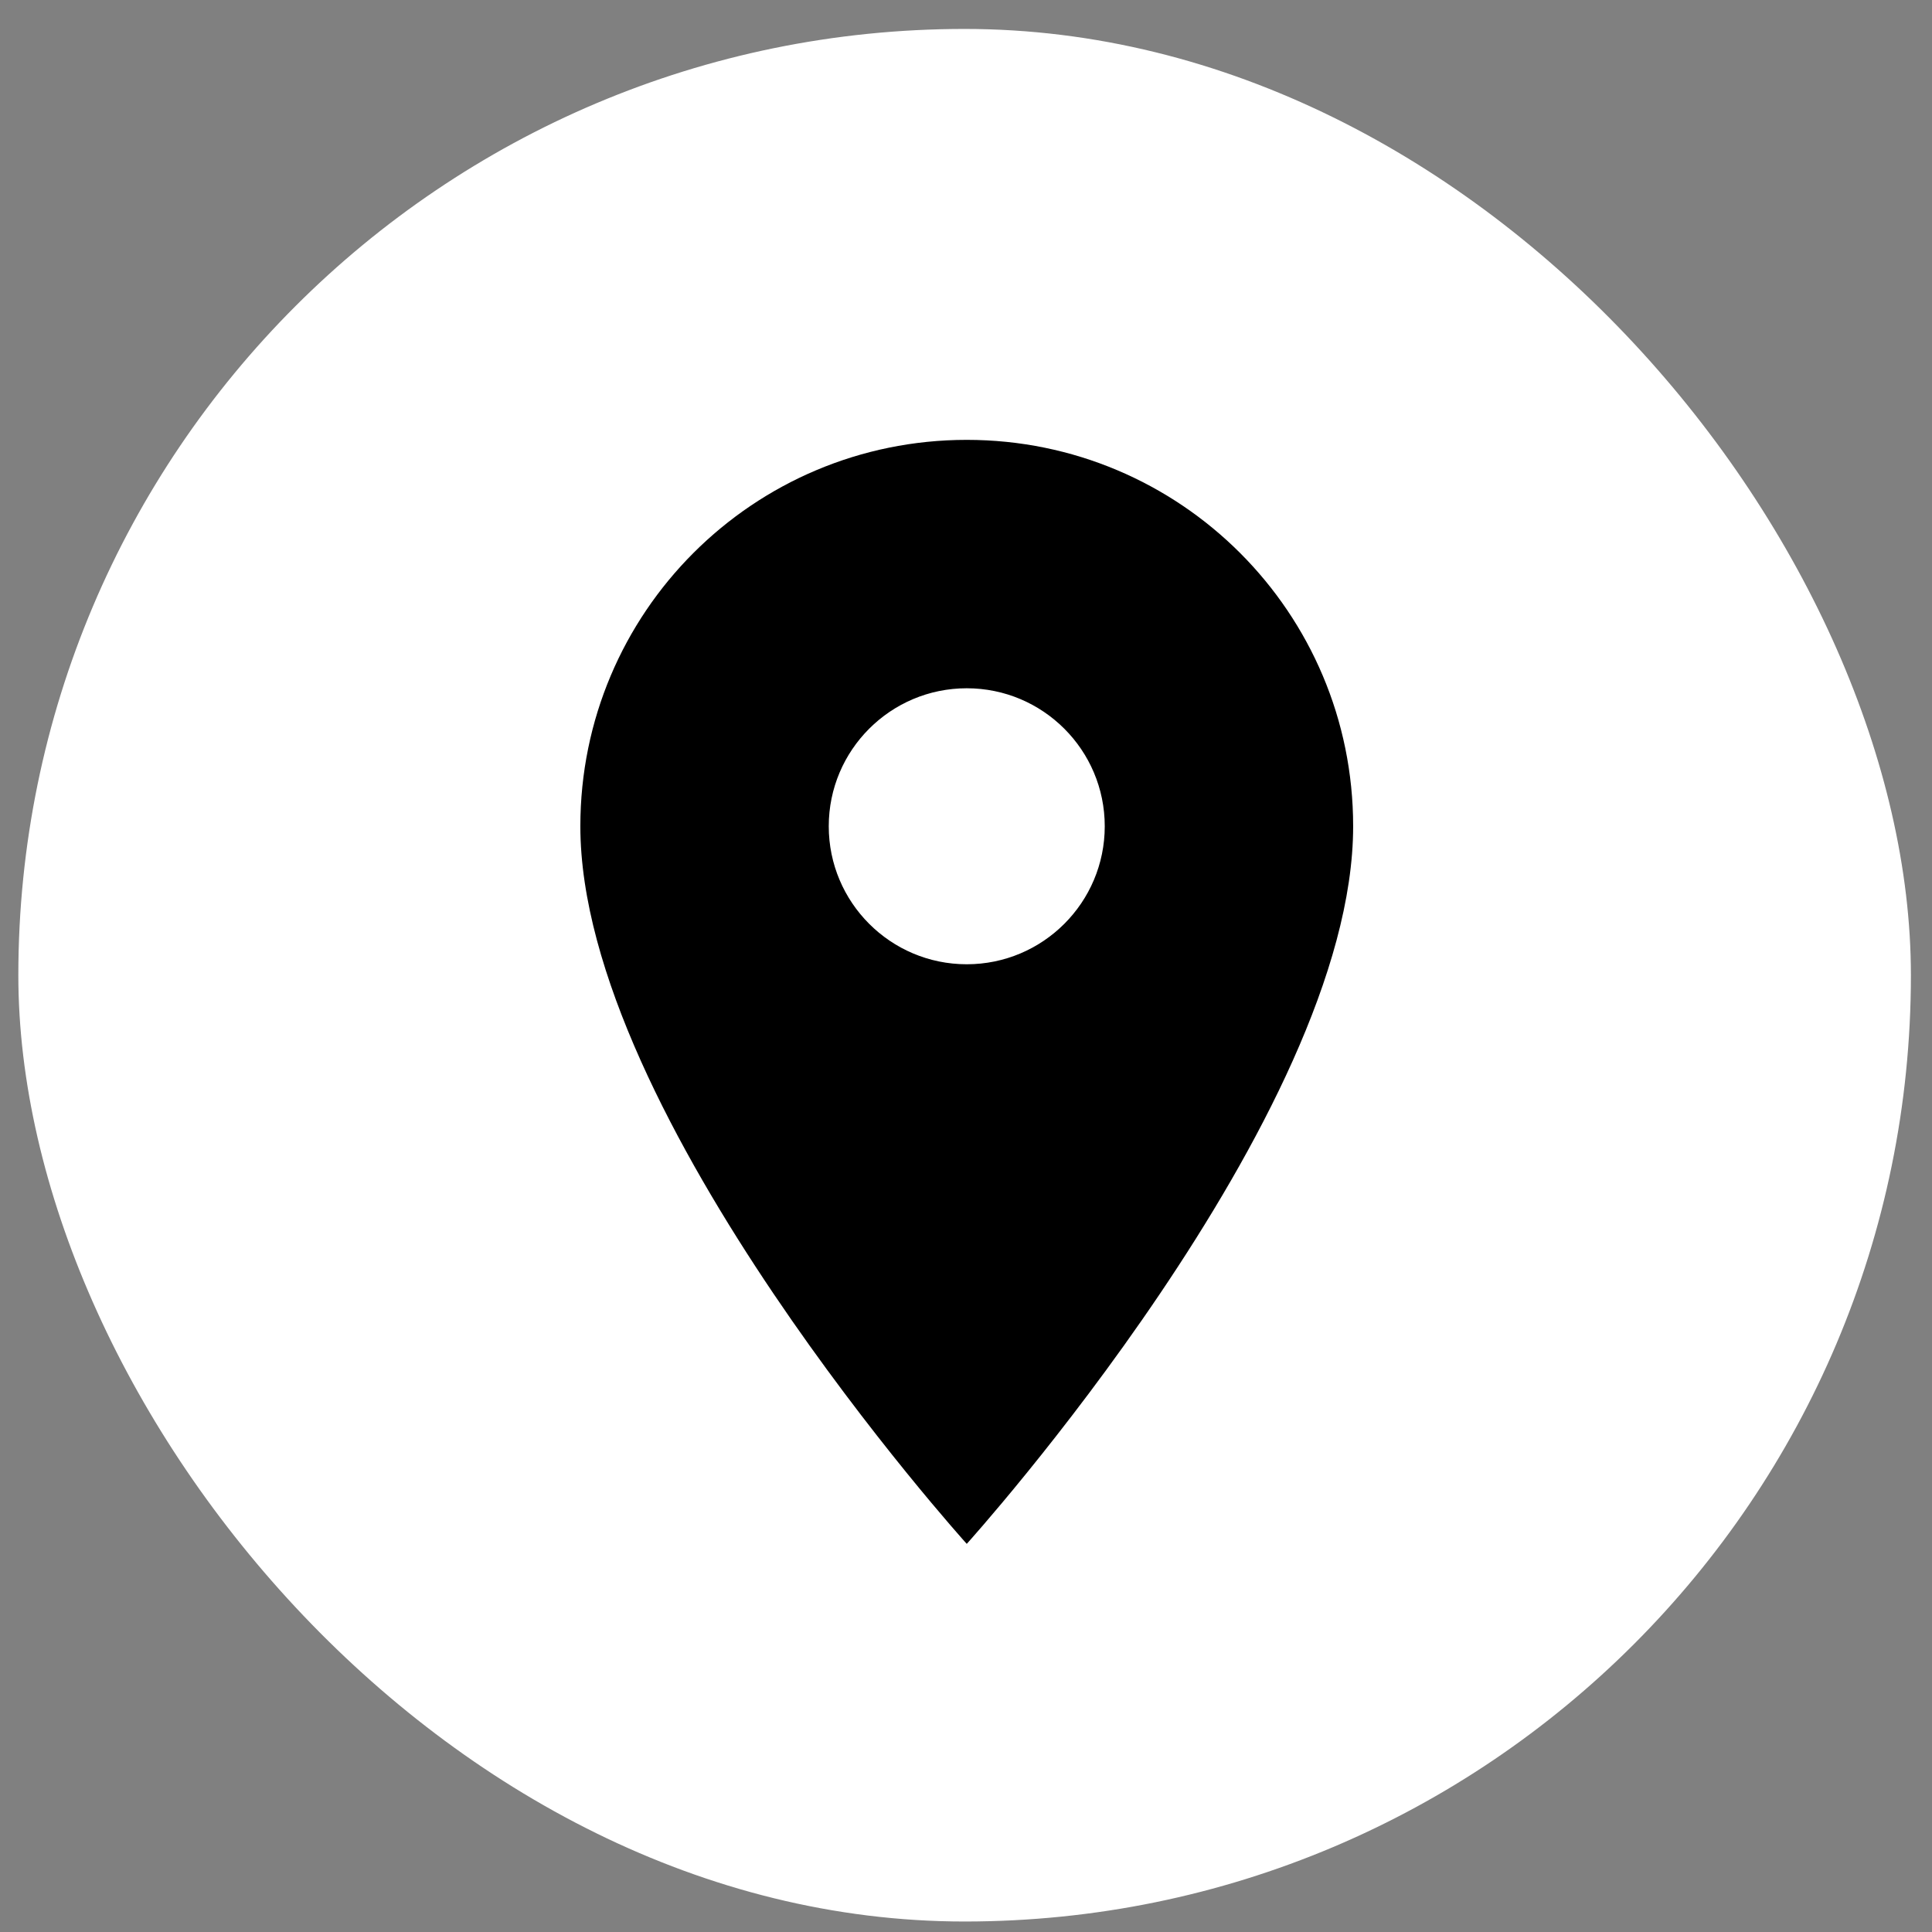
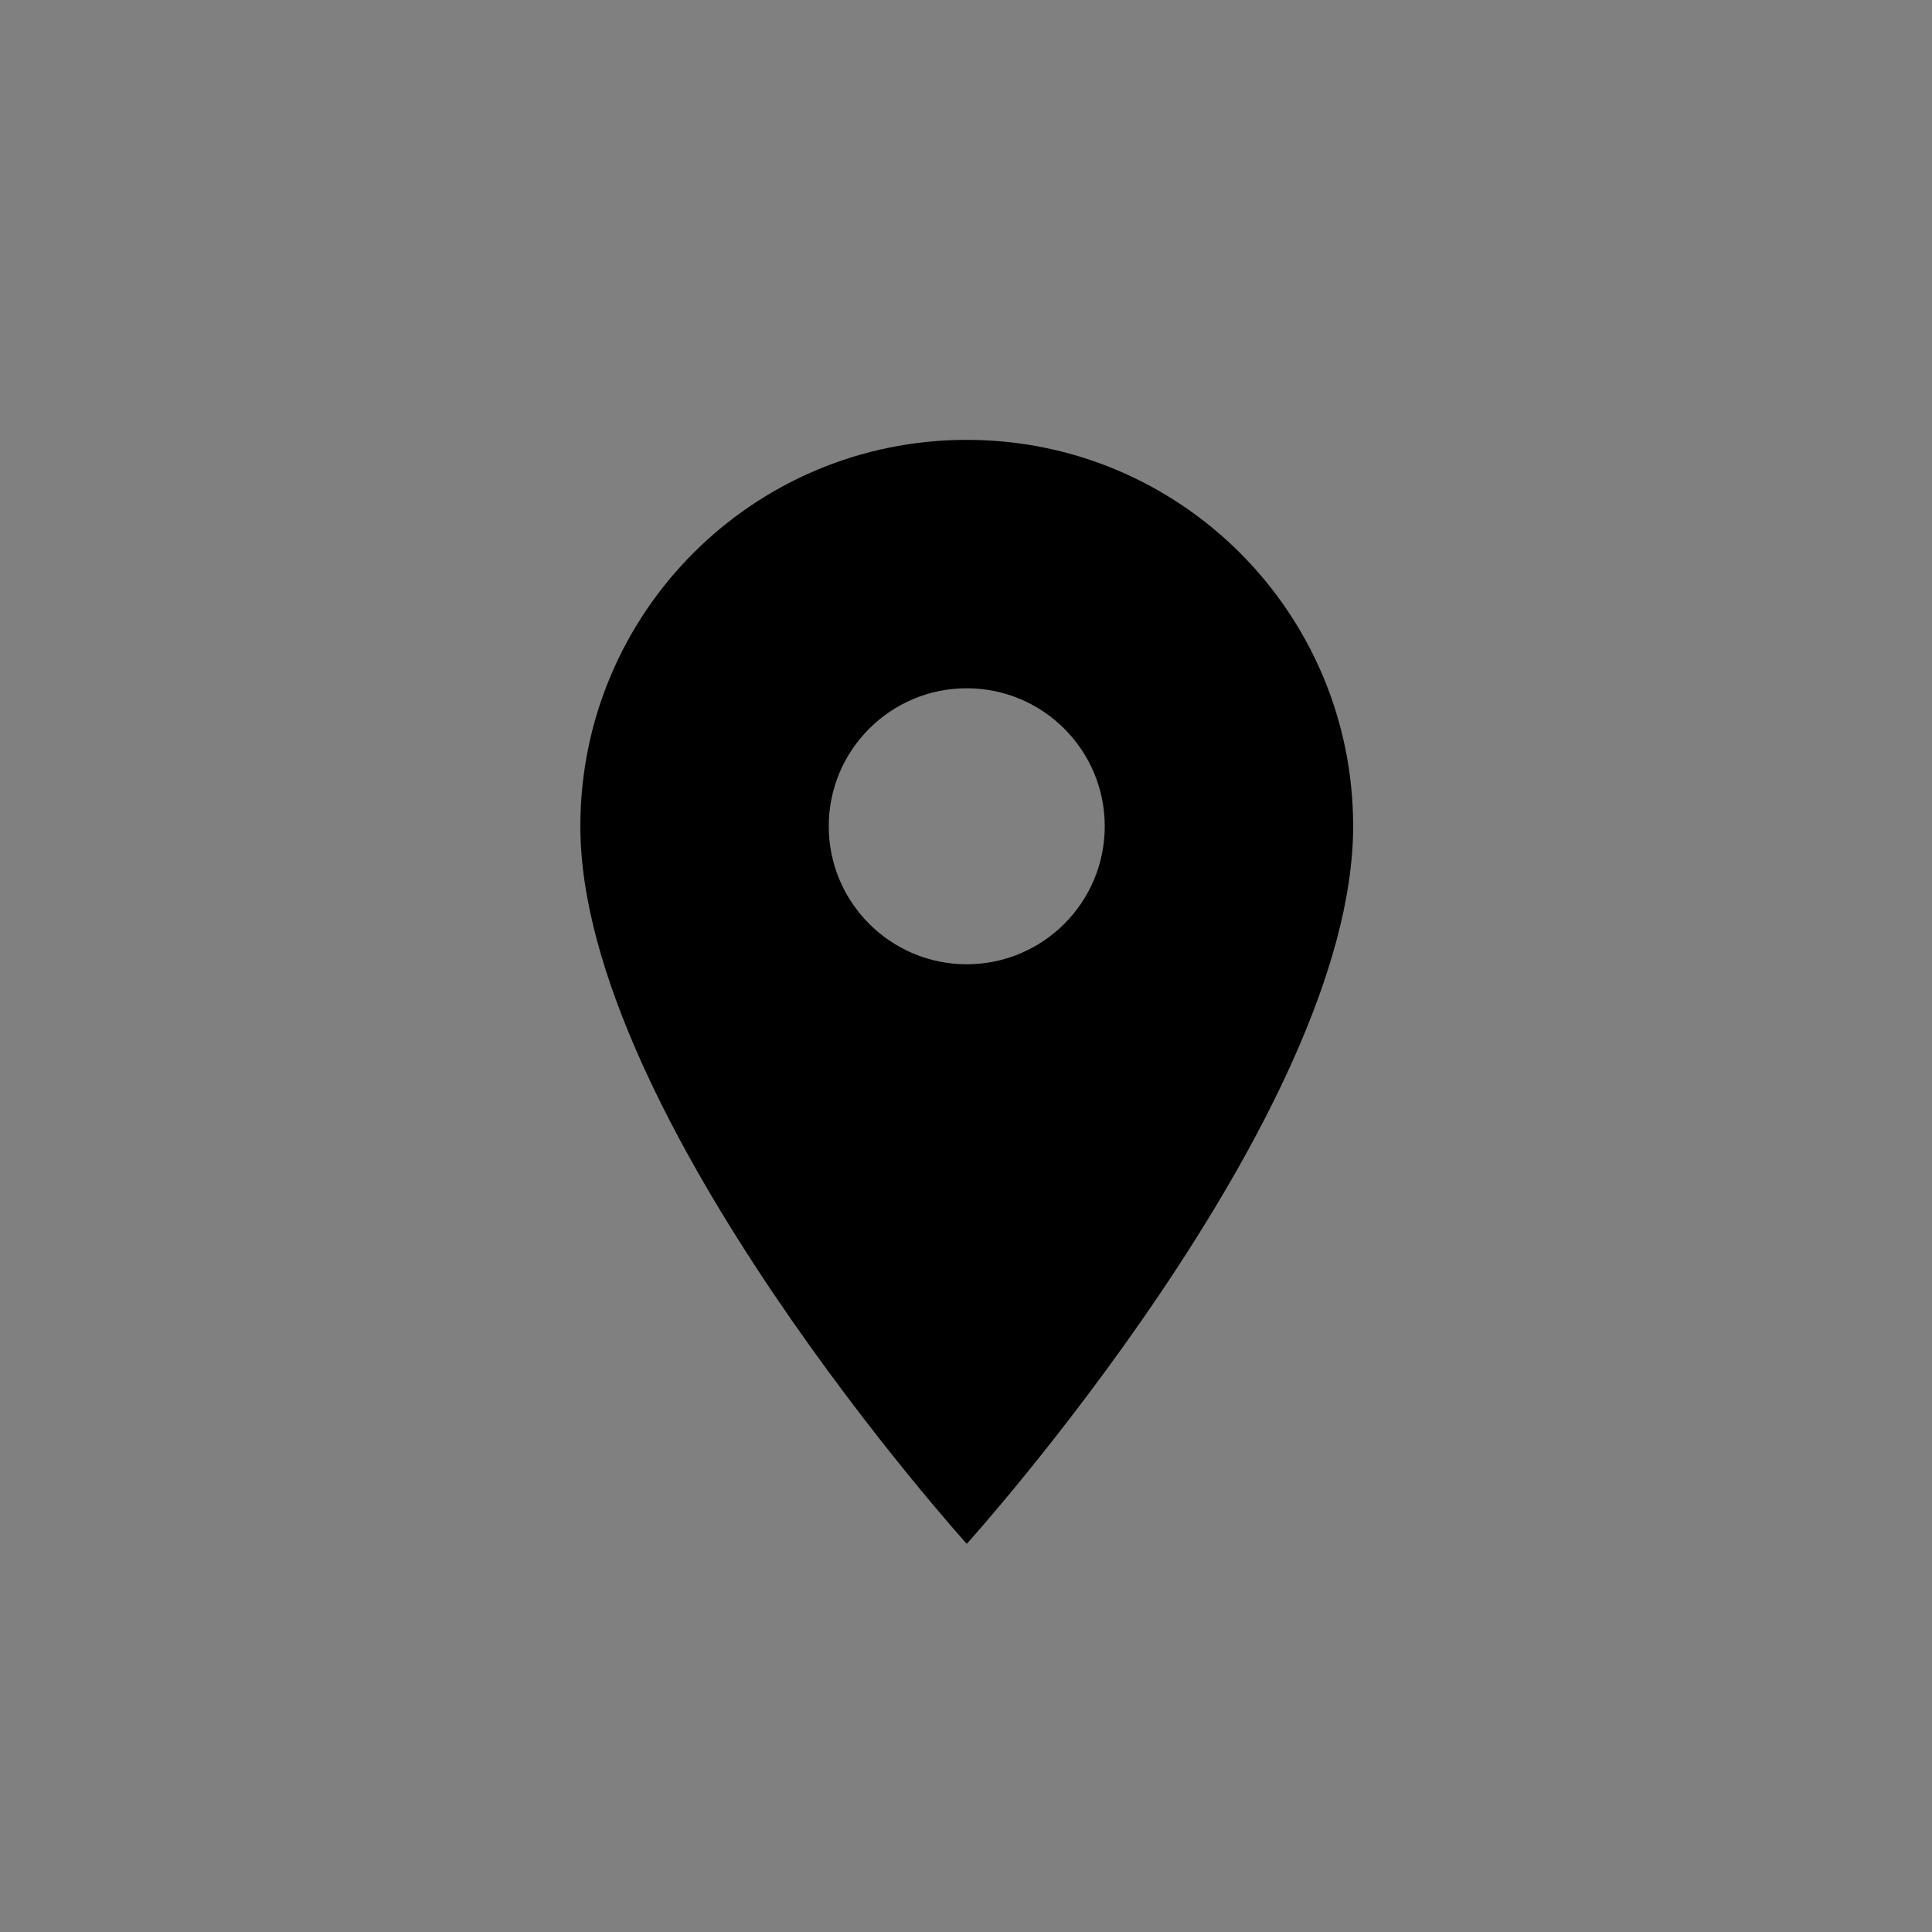
<svg xmlns="http://www.w3.org/2000/svg" width="49" height="49" viewBox="0 0 49 49" fill="none">
  <rect x="0" y="0" width="49" height="49" fill="#808080" stroke="none" />
-   <rect x="0.465" y="0.734" width="48" height="48" rx="24" fill="white" />
  <path d="M24.519 11.156C19.101 11.156 14.719 15.538 14.719 20.956C14.719 28.306 24.519 39.156 24.519 39.156C24.519 39.156 34.319 28.306 34.319 20.956C34.319 15.538 29.937 11.156 24.519 11.156ZM24.519 24.456C22.587 24.456 21.019 22.888 21.019 20.956C21.019 19.024 22.587 17.456 24.519 17.456C26.451 17.456 28.019 19.024 28.019 20.956C28.019 22.888 26.451 24.456 24.519 24.456Z" fill="black" />
</svg>